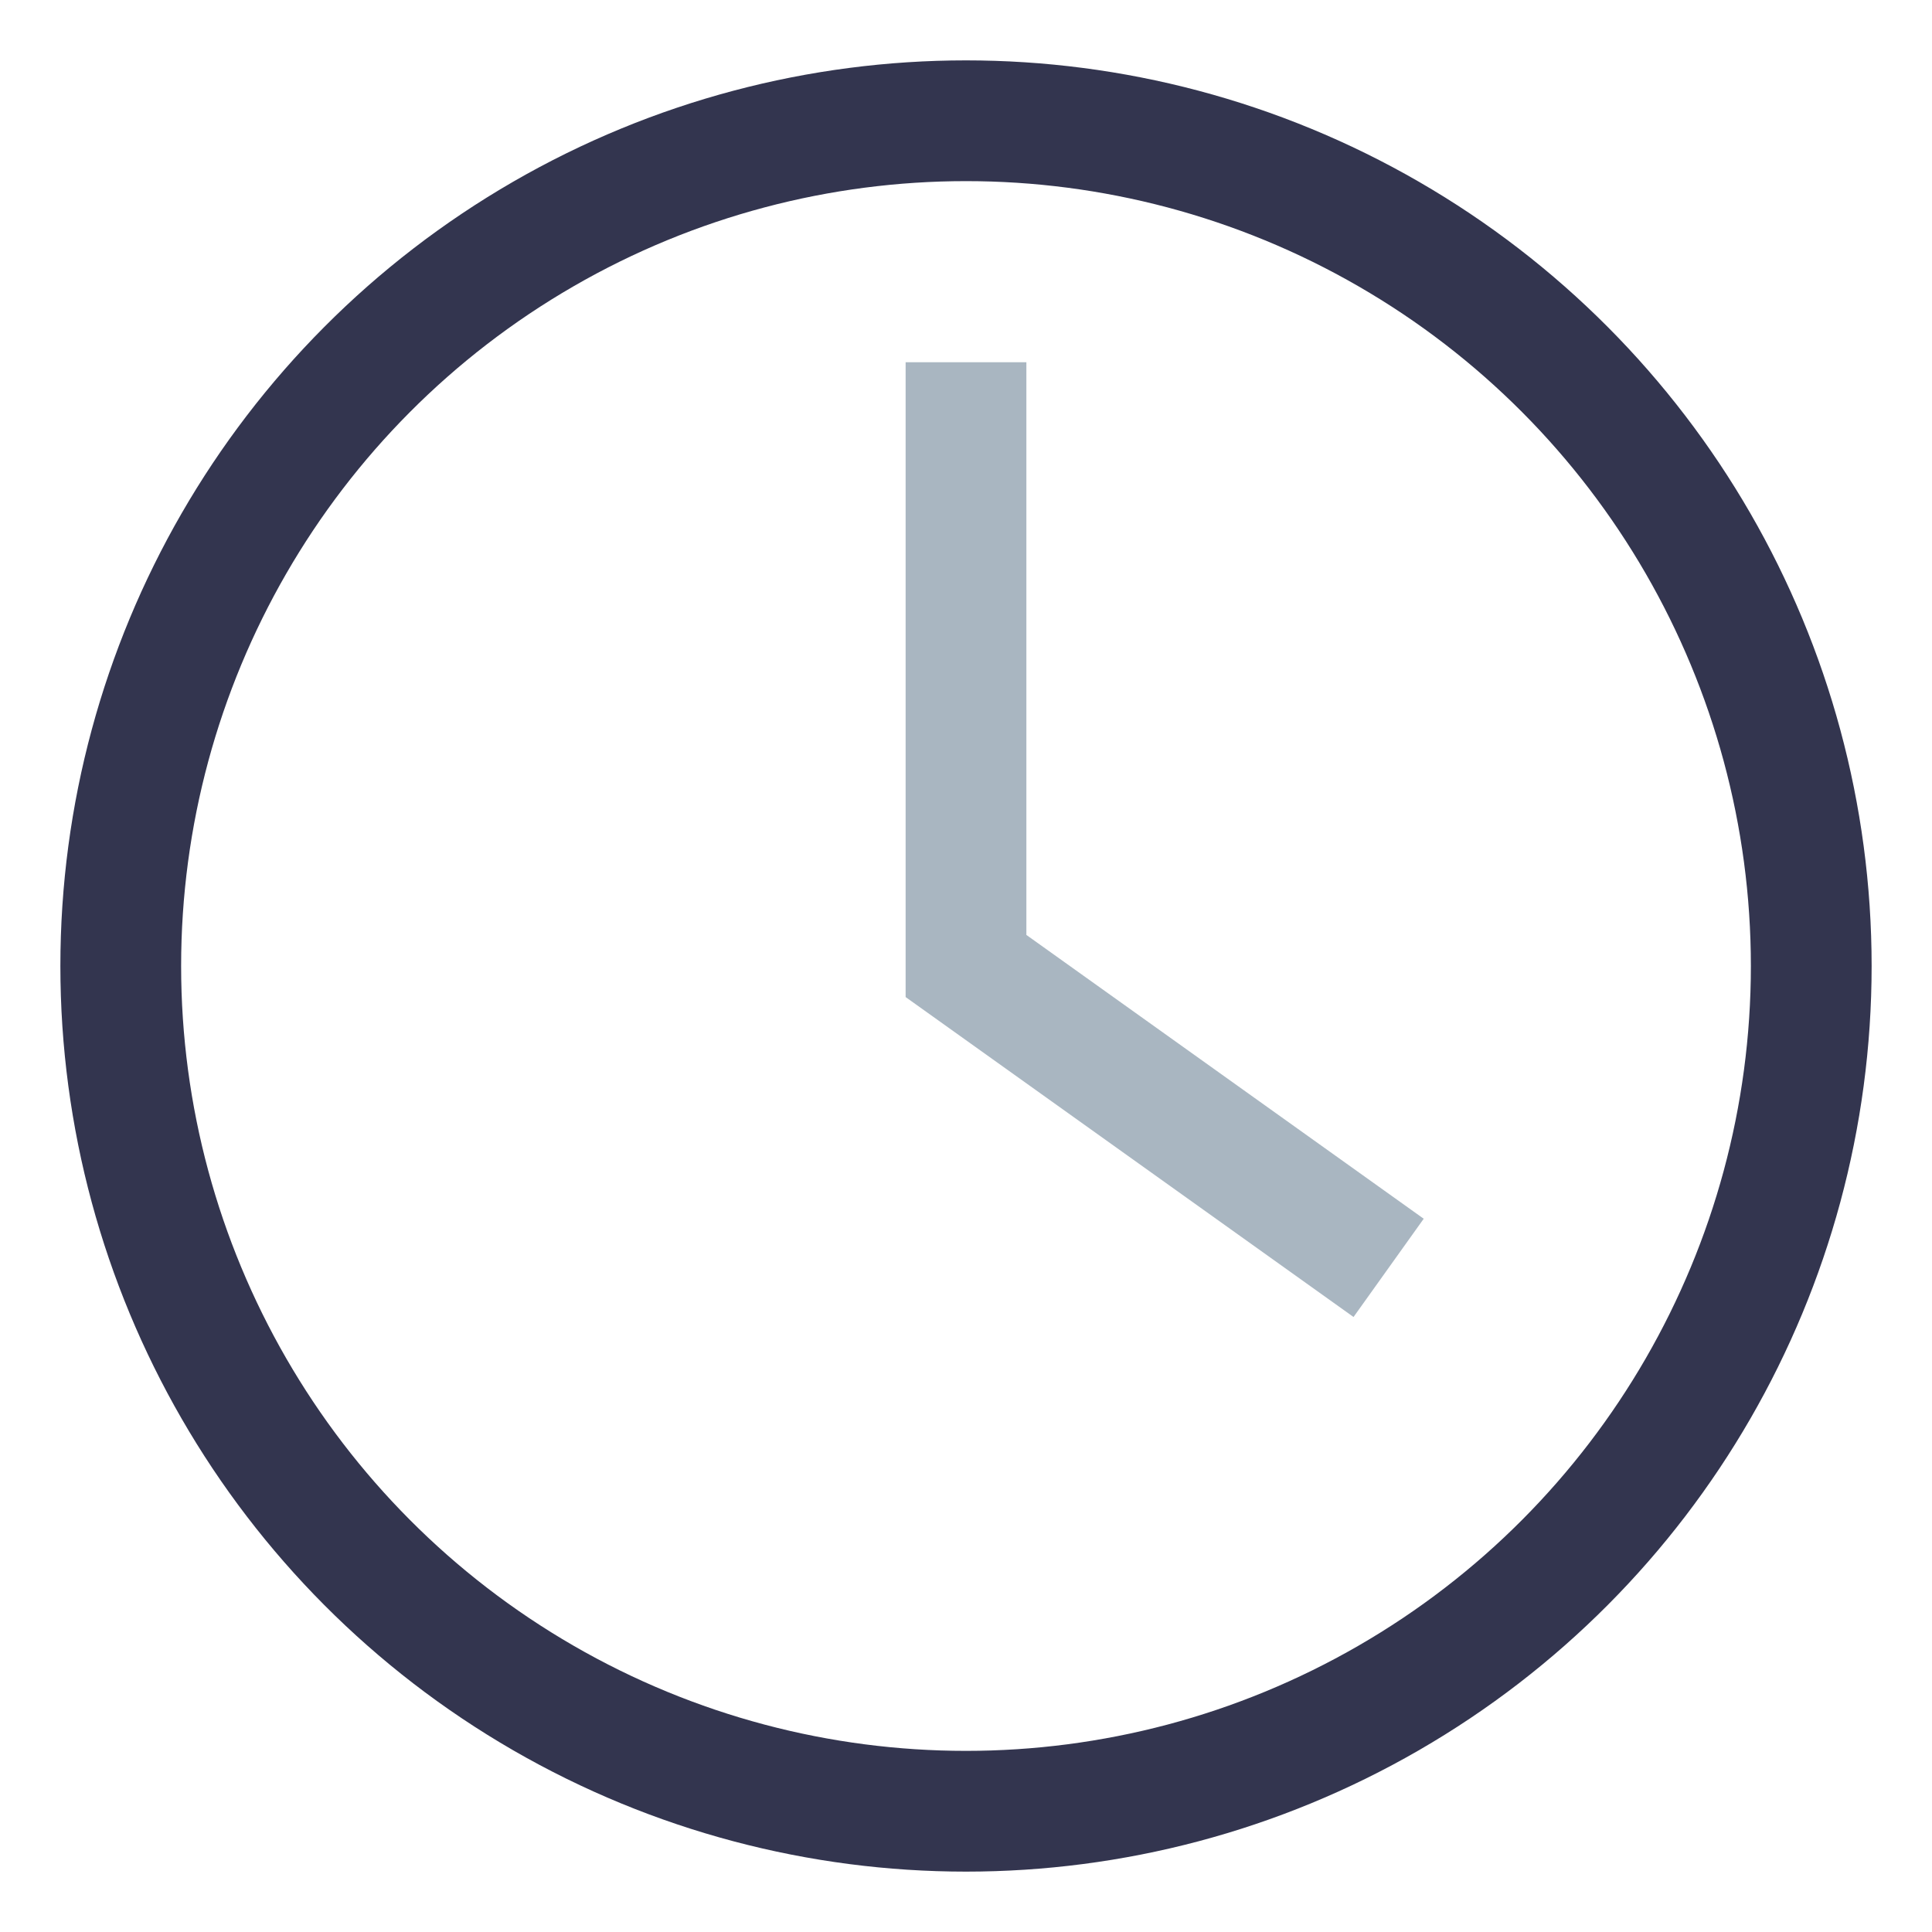
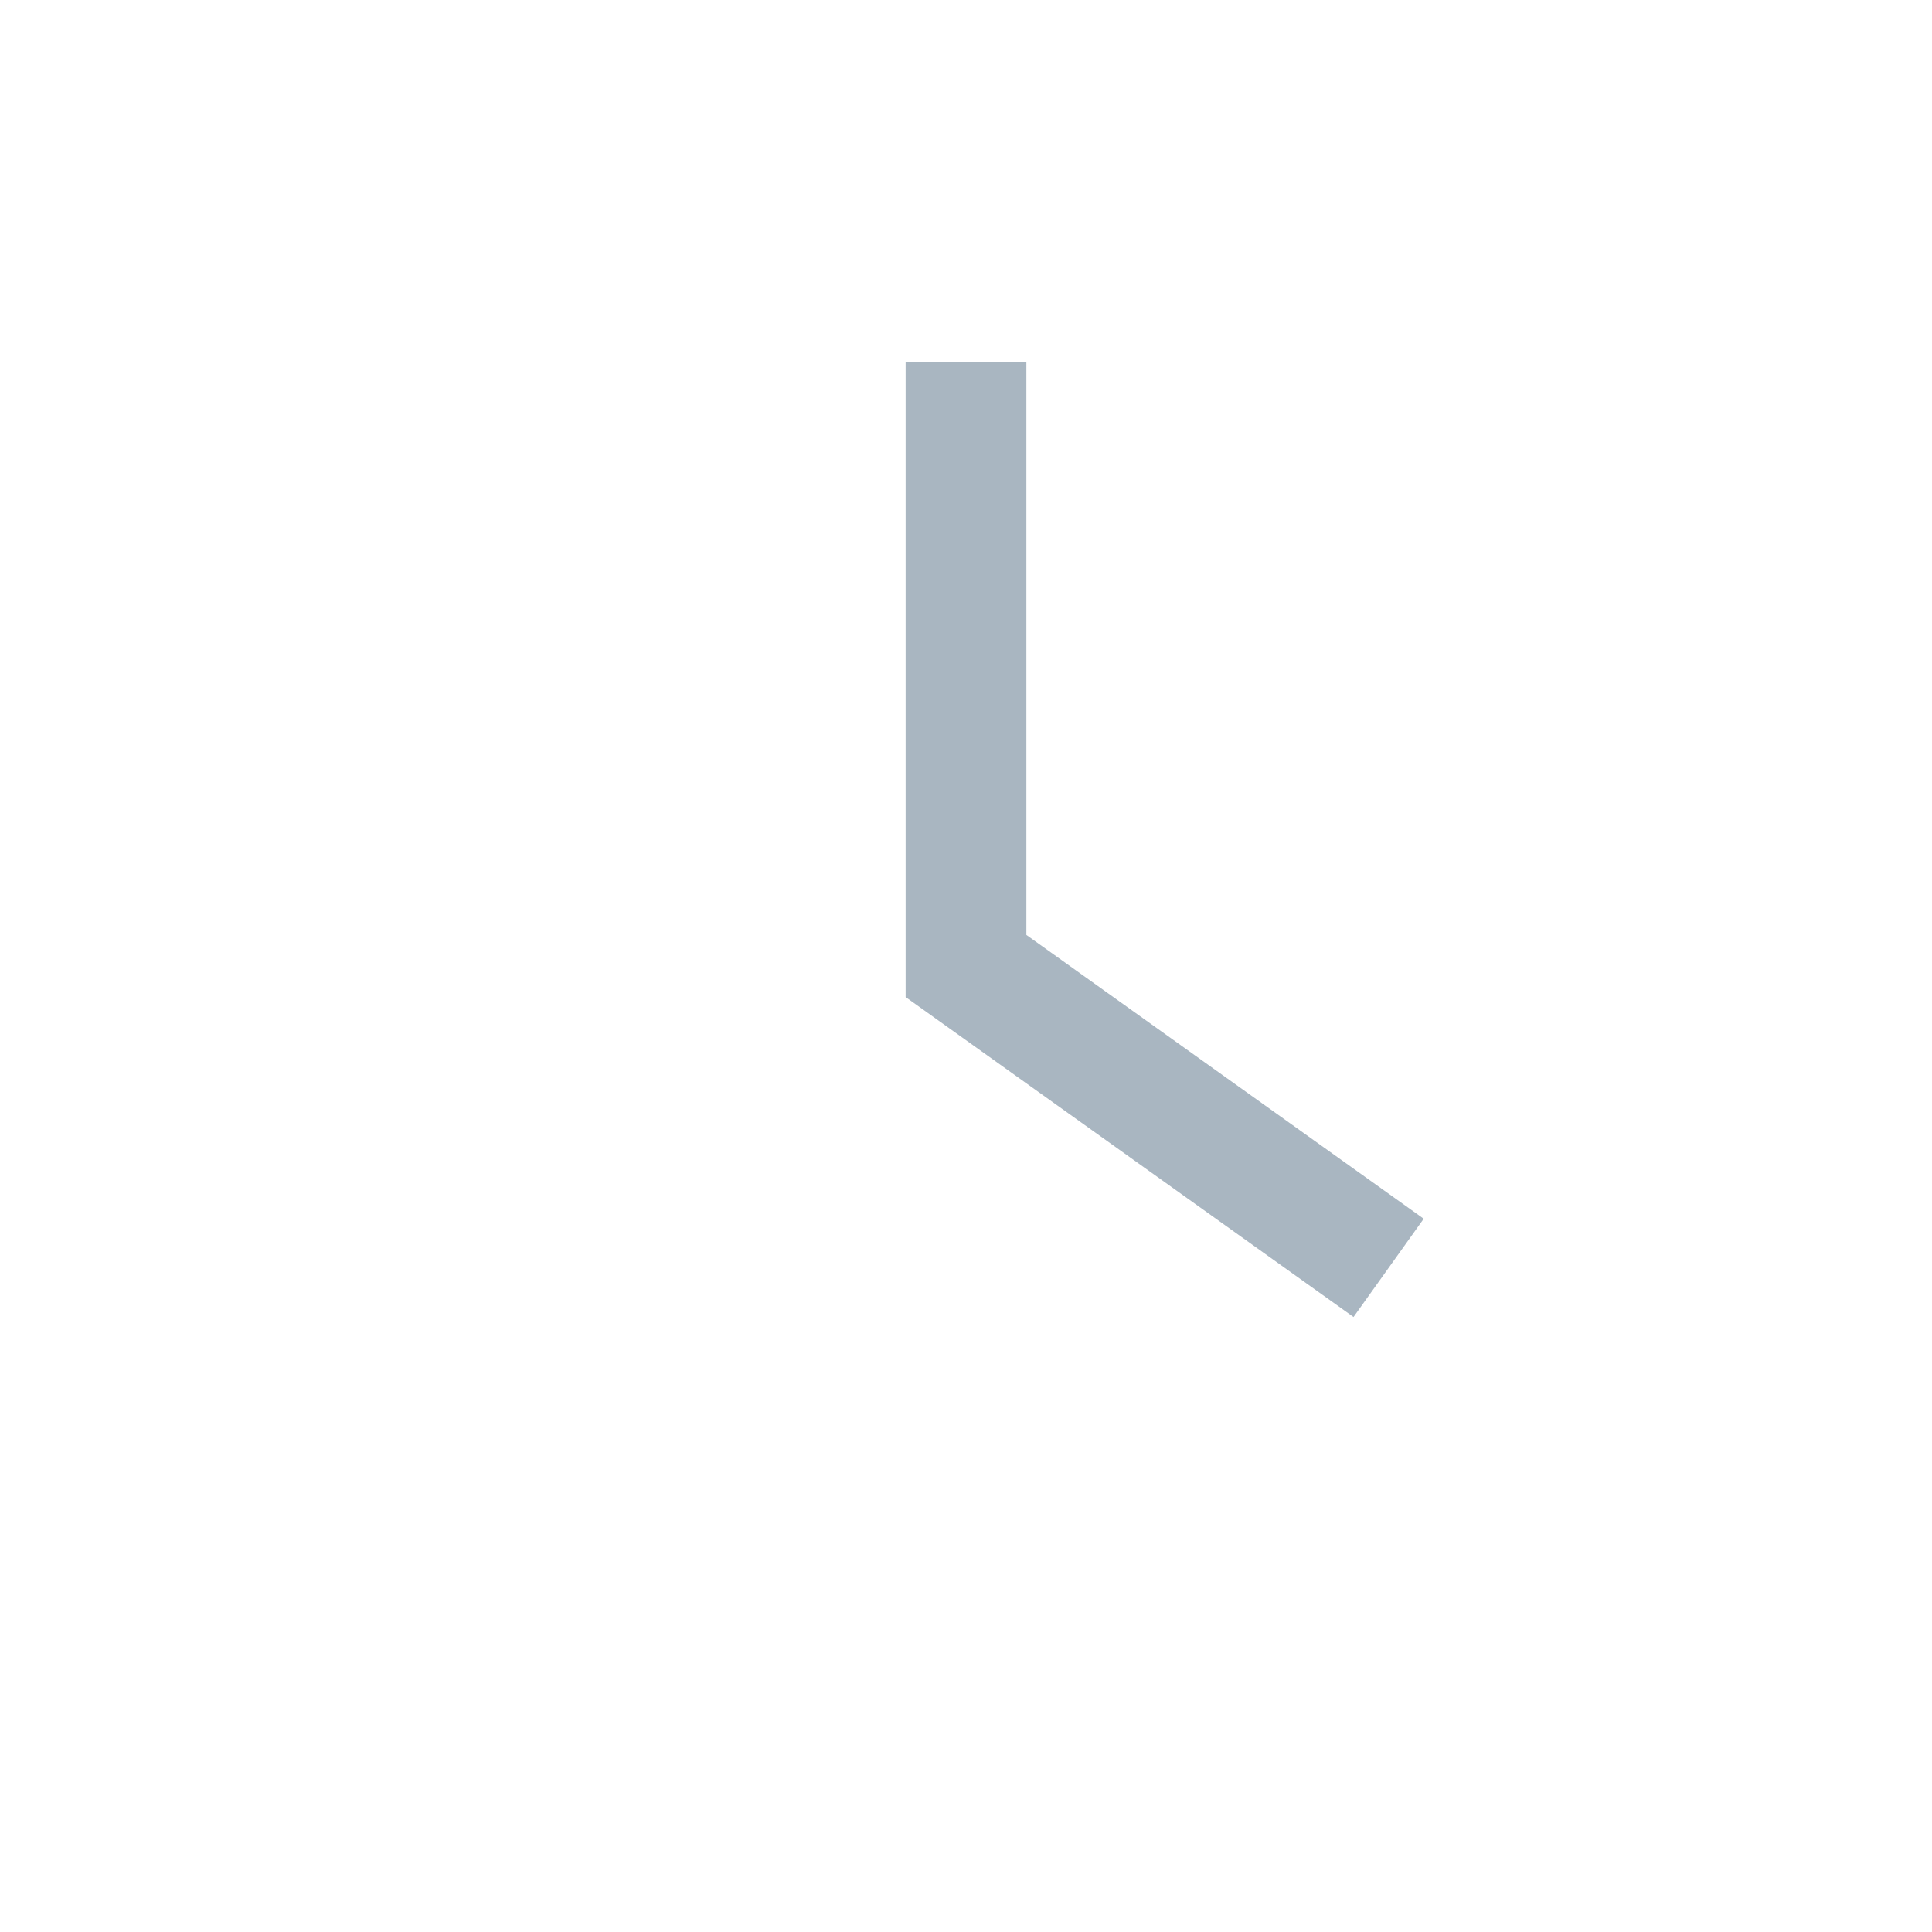
<svg xmlns="http://www.w3.org/2000/svg" width="32" height="32" viewBox="0 0 32 32">
-   <circle cx="16" cy="16" r="14" fill="none" stroke="#33354F" stroke-width="2" />
  <path d="M16 6v10l7 5" fill="none" stroke="#A9B6C1" stroke-width="2" />
</svg>